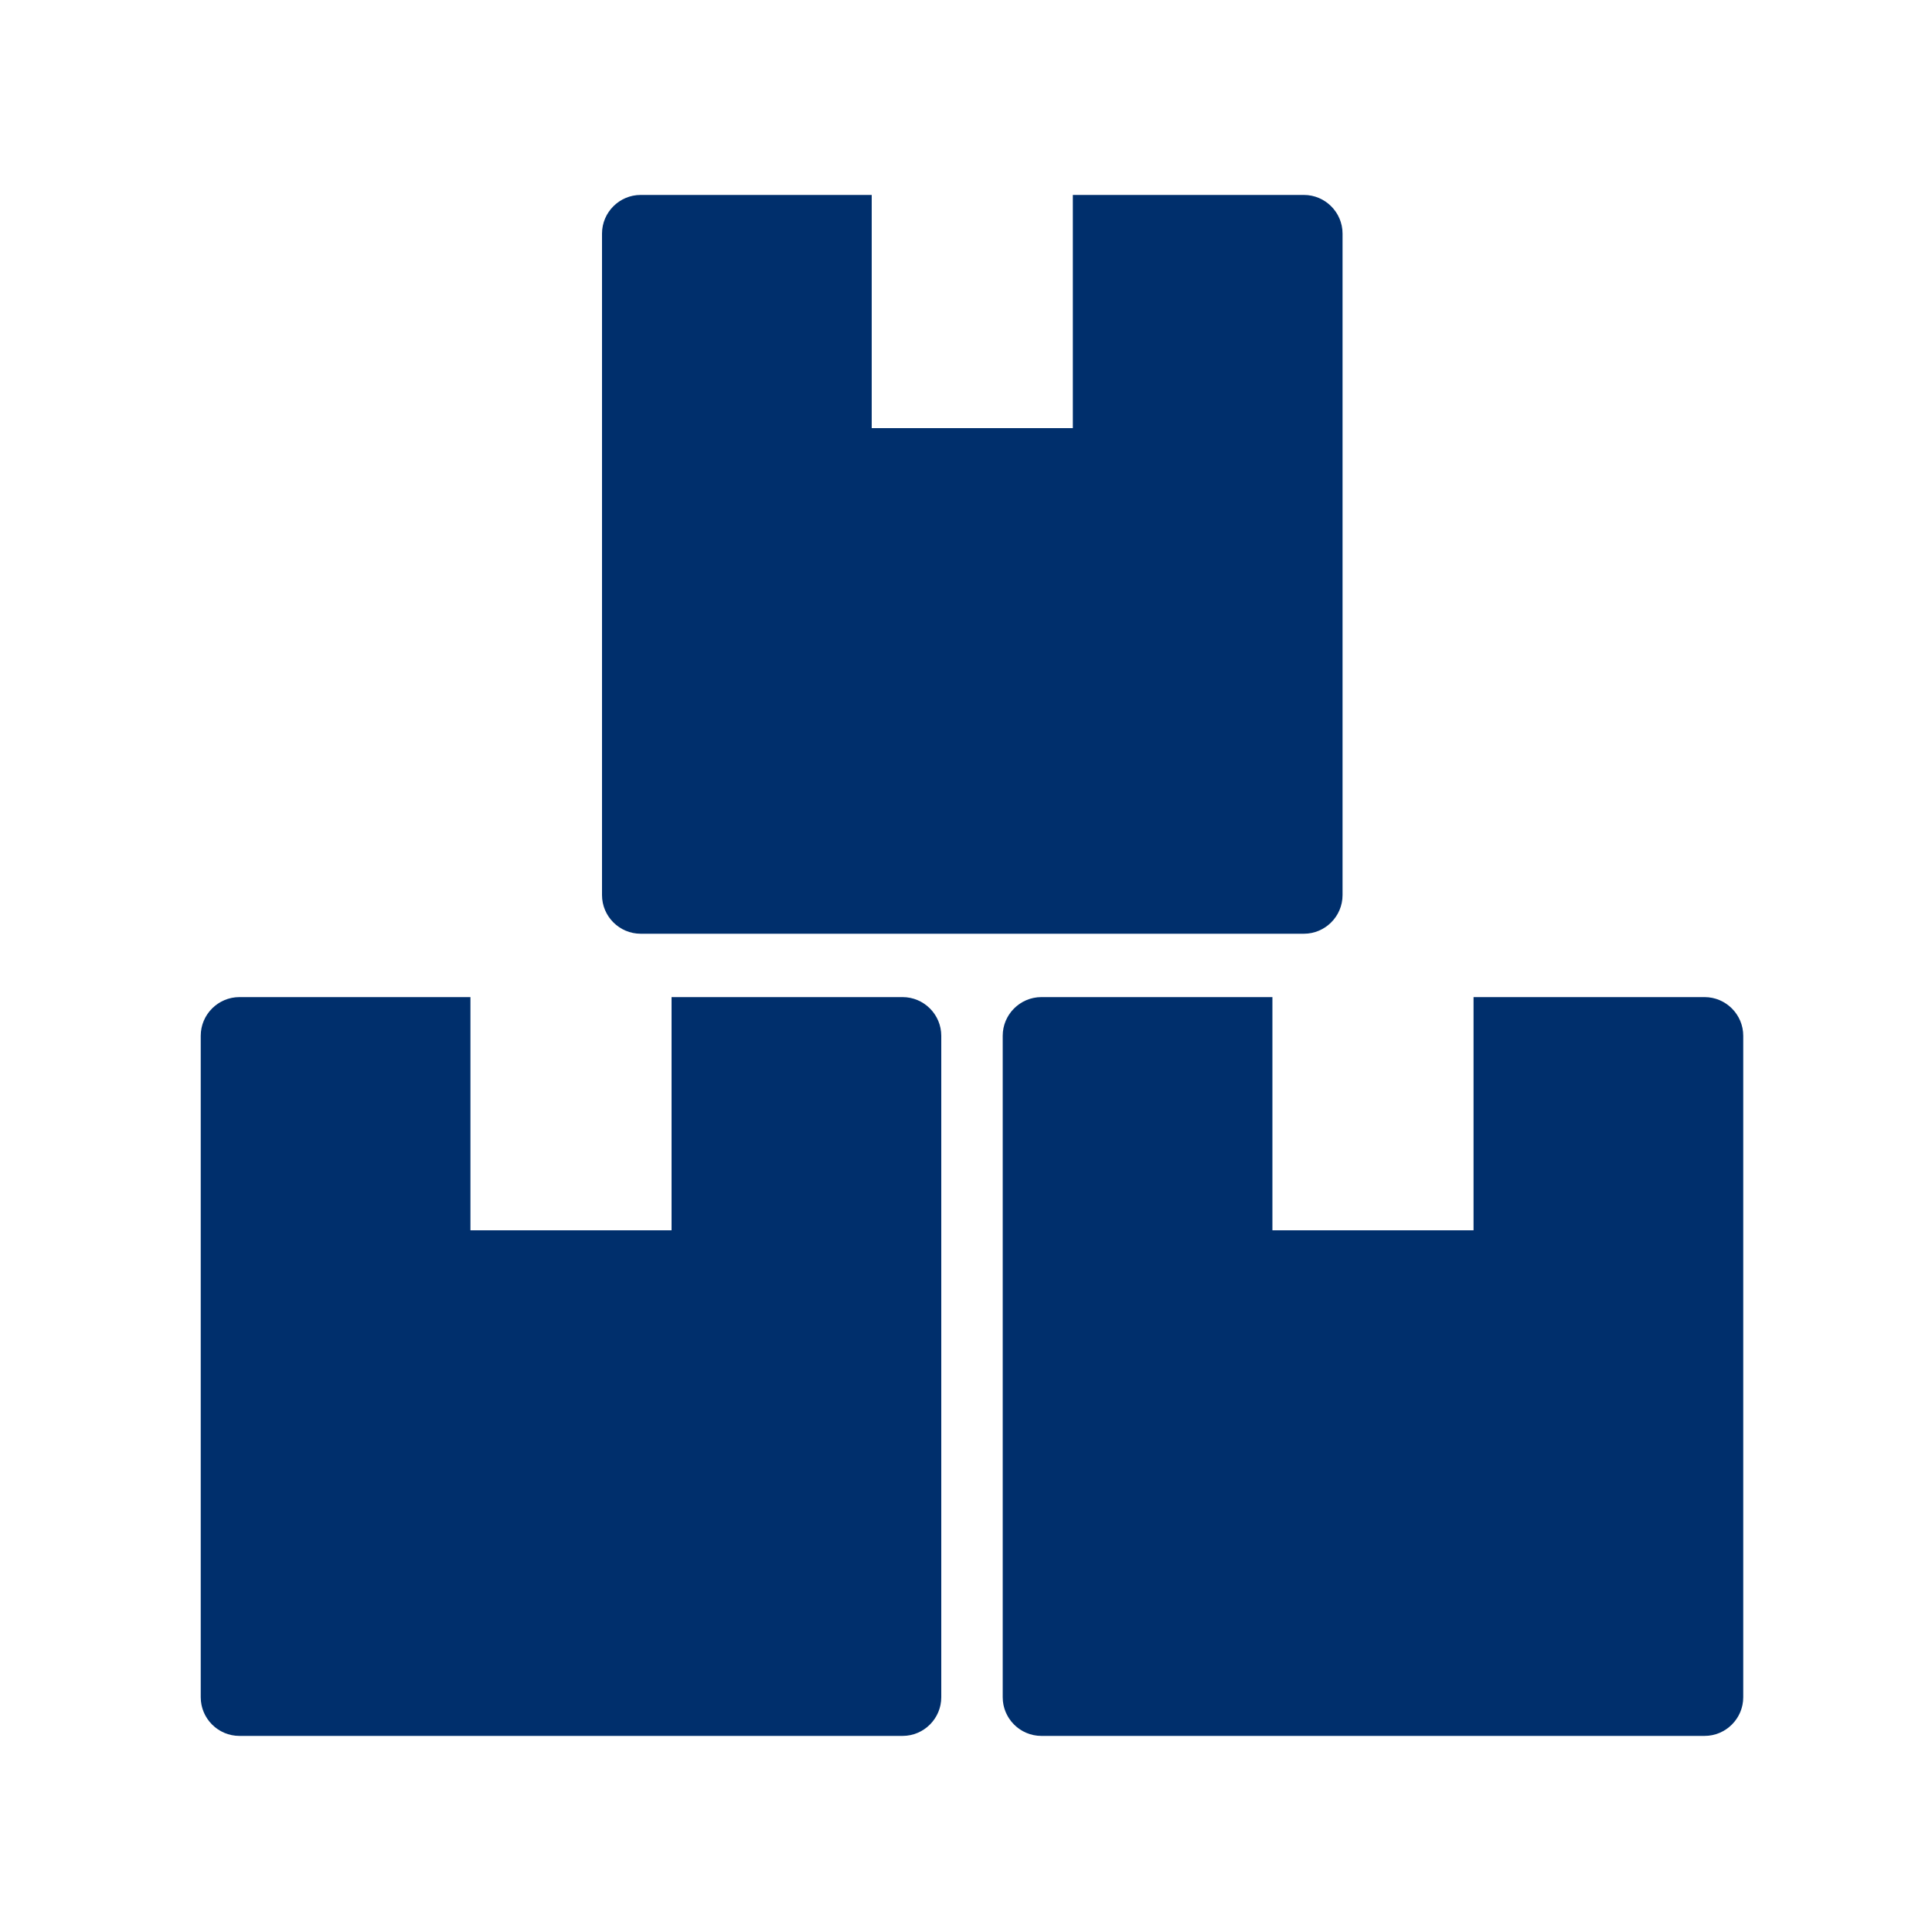
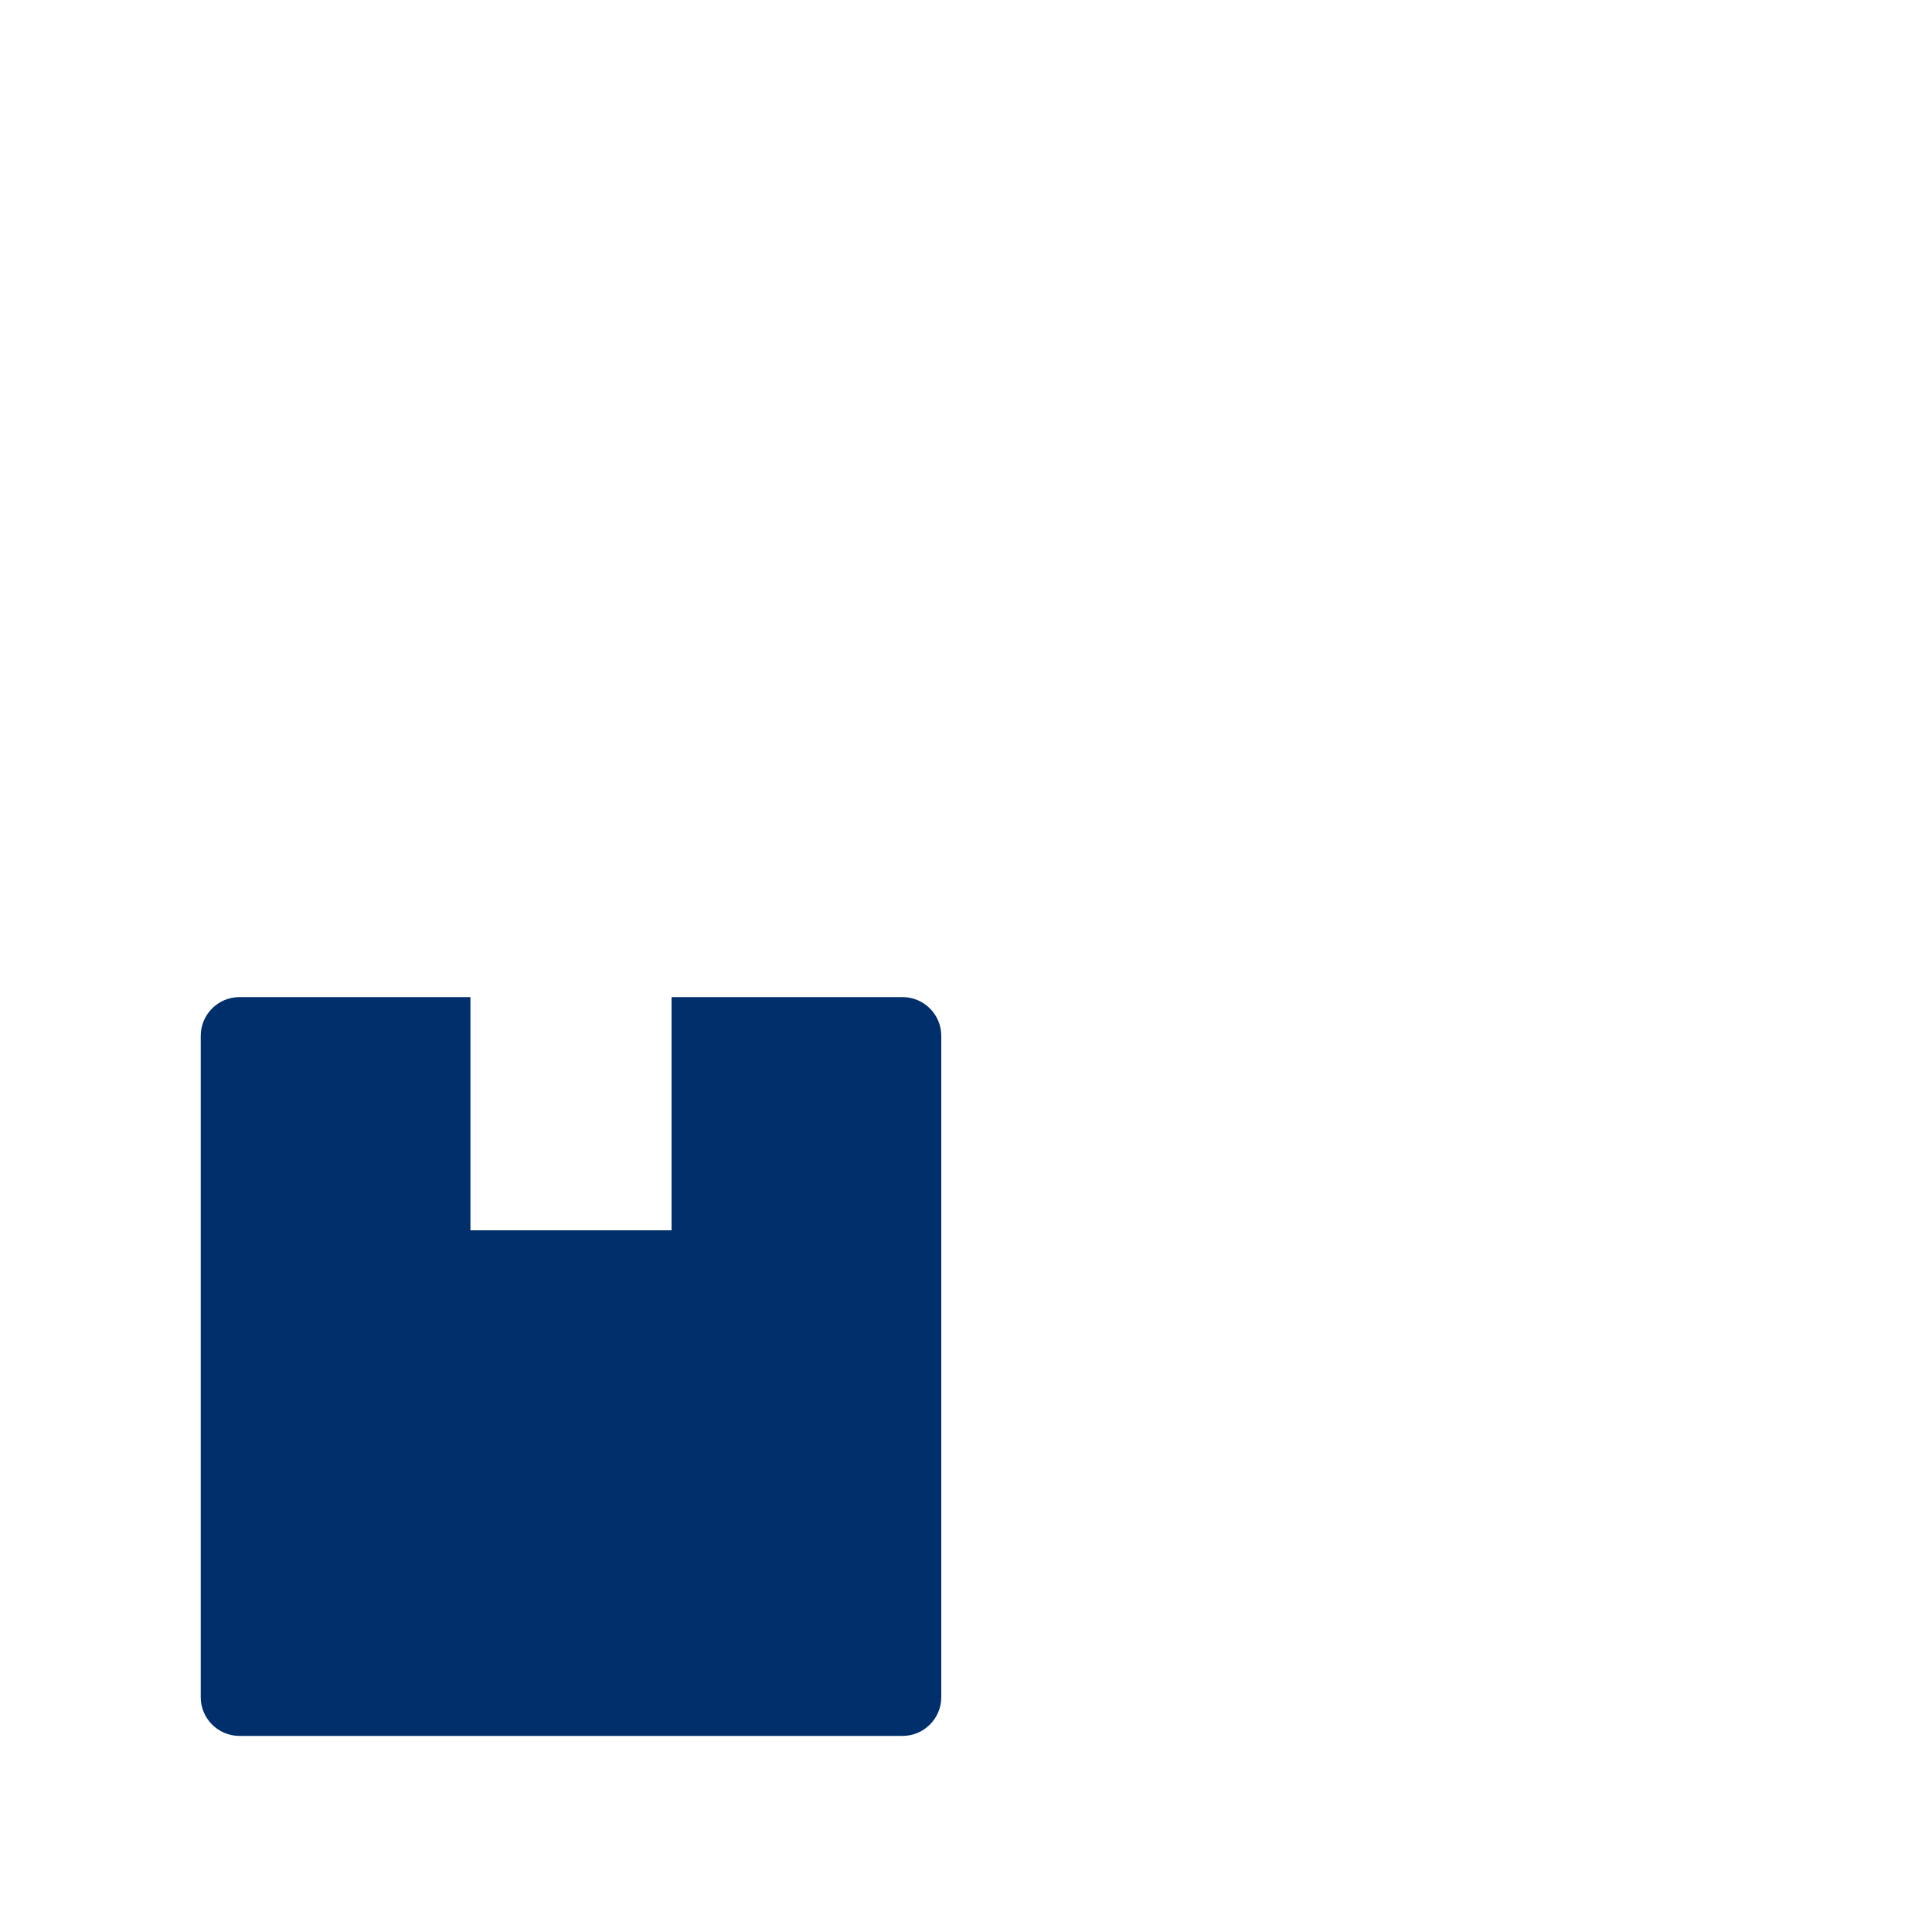
<svg xmlns="http://www.w3.org/2000/svg" id="Layer_1" version="1.1" viewBox="0 0 100 100">
  <defs>
    <style> .st0 { fill: none; } .st1 { fill: #002f6c; } </style>
  </defs>
  <g id="bounding_box">
-     <rect class="st0" width="100" height="100" />
-   </g>
+     </g>
  <g id="shapes_black">
-     <path class="st1" d="M33.16,48.33h34.33c1.1,0,2-.9,2-2V12.09c0-1.1-.9-2-2-2h-11.96v12.07h-10.41v-12.07h-11.96c-1.1,0-2,.9-2,2v34.24c0,1.1.9,2,2,2Z" />
    <path class="st1" d="M46.72,51.61h-11.96v12.07h-10.41v-12.07h-11.96c-1.1,0-2,.9-2,2v34.24c0,1.1.9,2,2,2h34.33c1.1,0,2-.9,2-2v-34.24c0-1.1-.9-2-2-2Z" />
-     <path class="st1" d="M88.23,51.61h-11.96v12.07h-10.41v-12.07h-11.96c-1.1,0-2,.9-2,2v34.24c0,1.1.9,2,2,2h34.33c1.1,0,2-.9,2-2v-34.24c0-1.1-.9-2-2-2Z" />
  </g>
</svg>